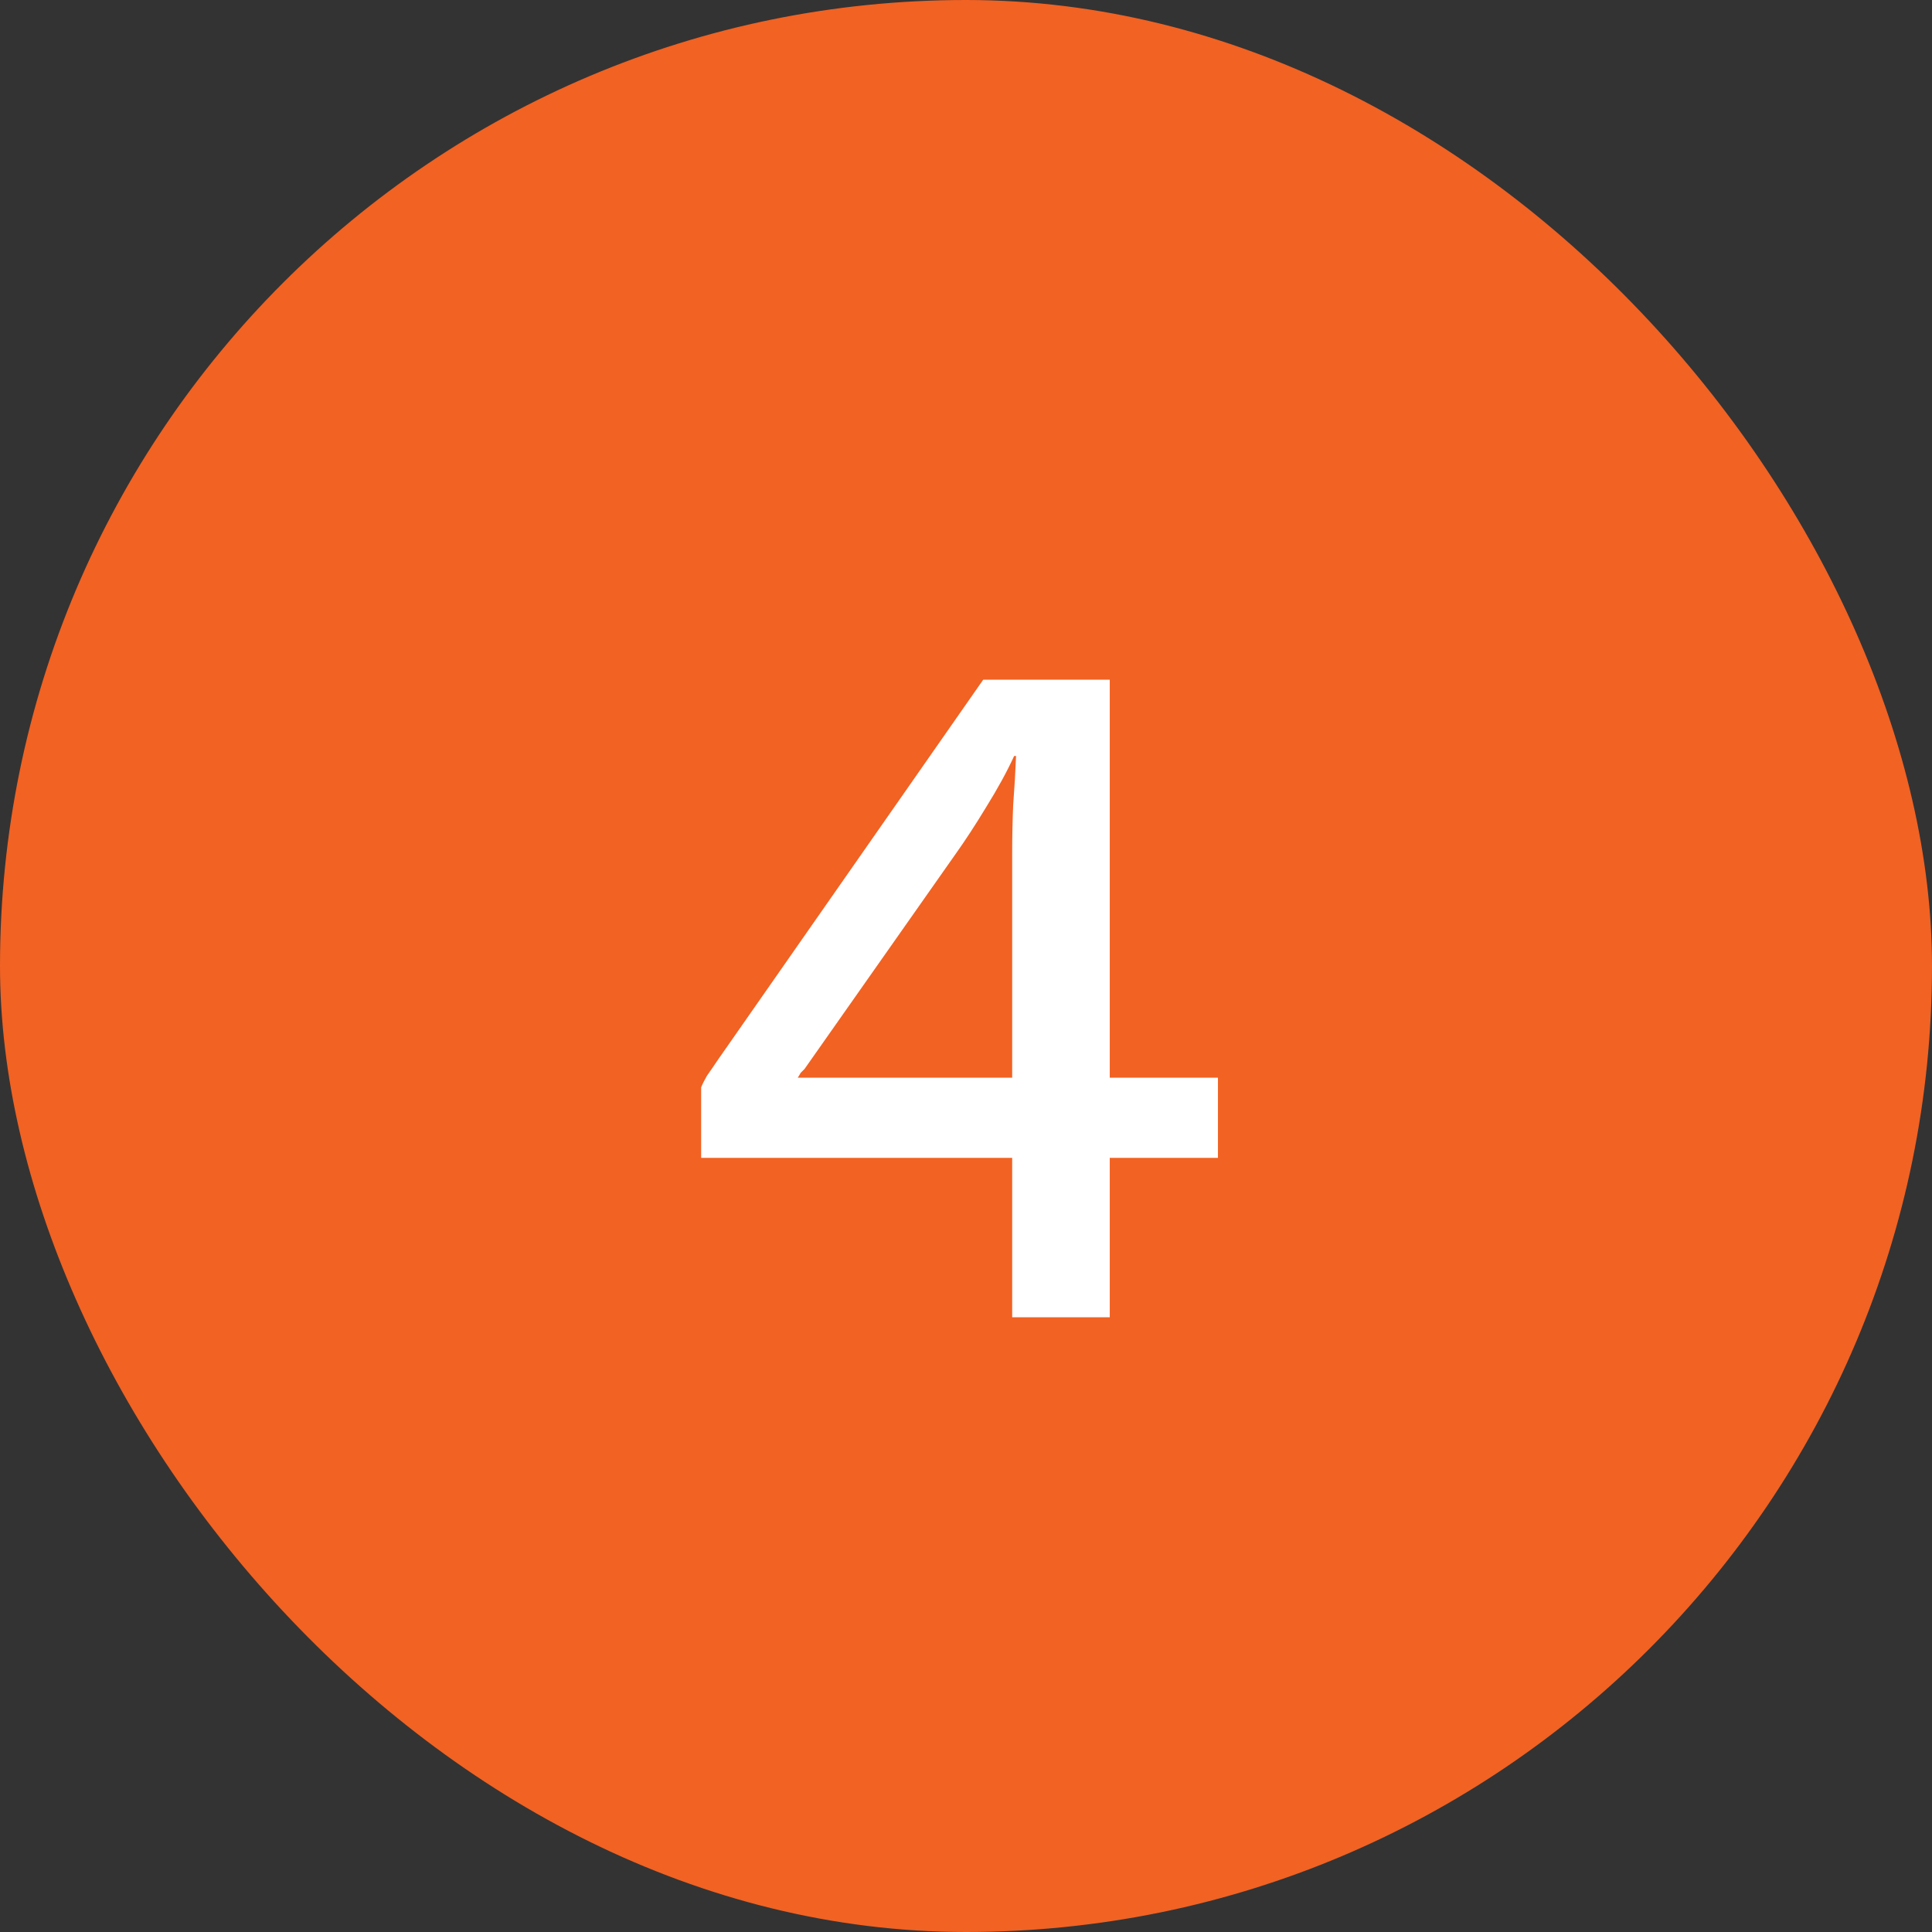
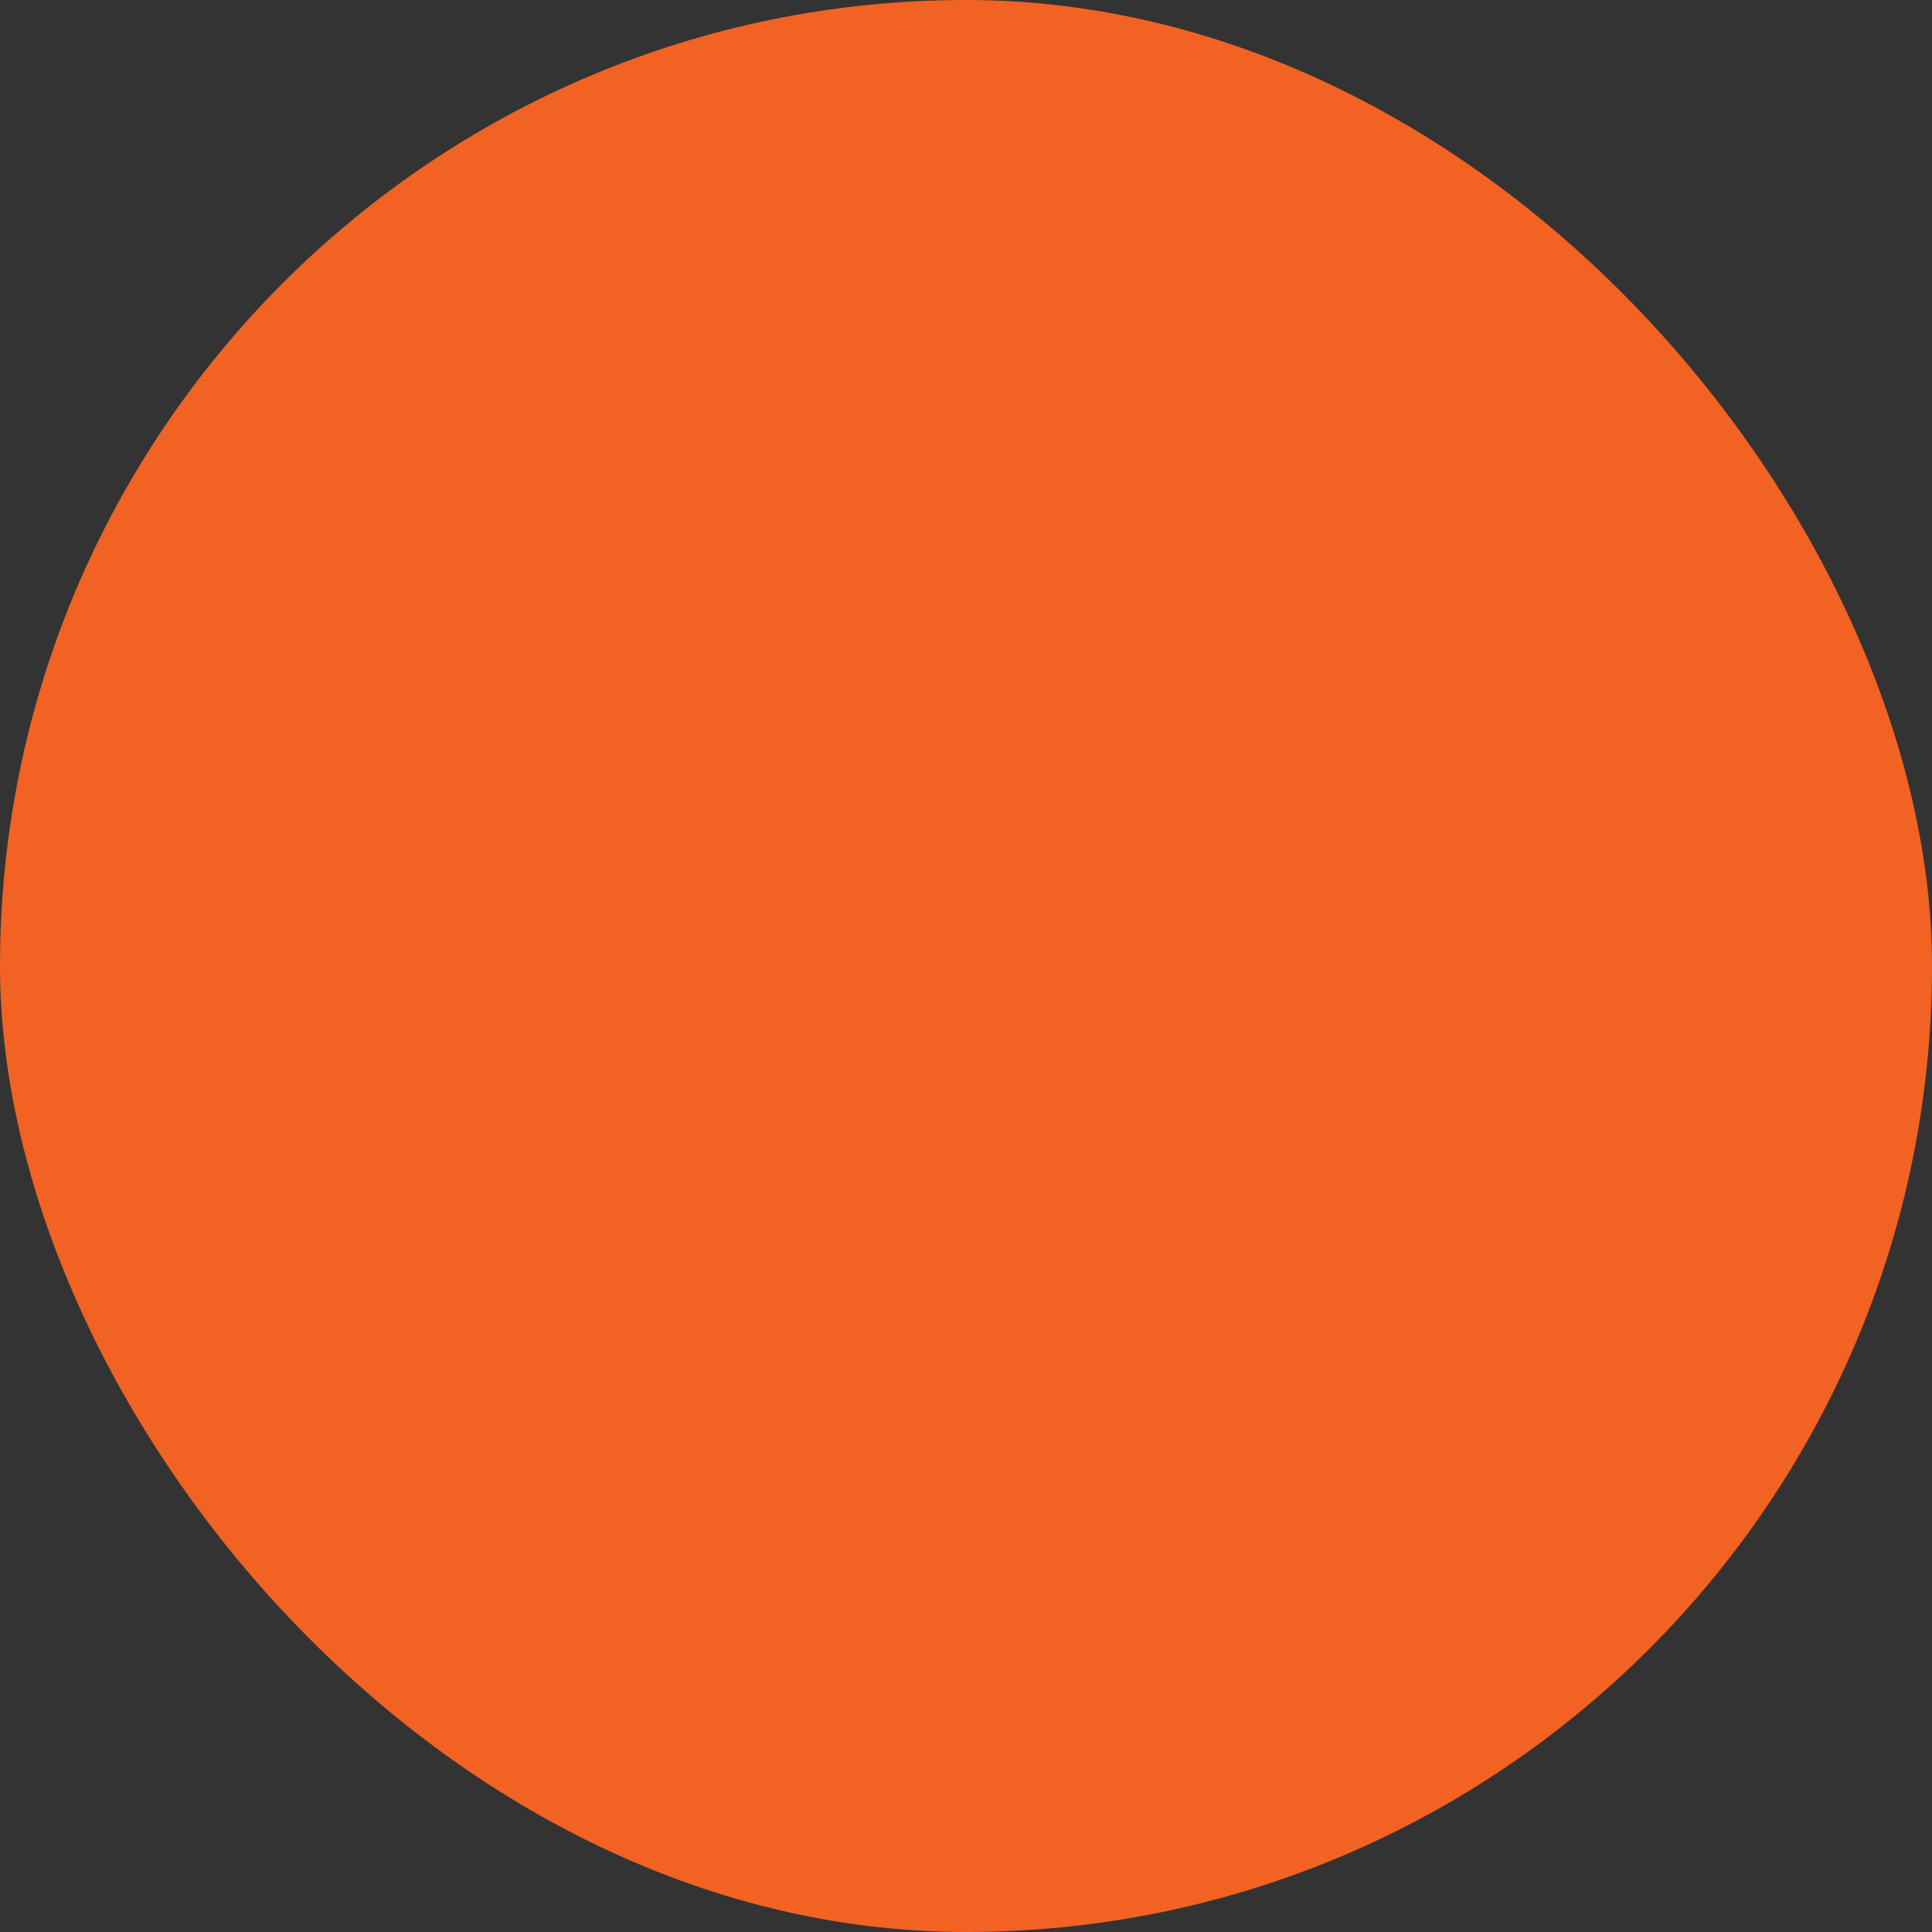
<svg xmlns="http://www.w3.org/2000/svg" width="44" height="44" viewBox="0 0 44 44" fill="none">
  <rect x="0" y="0" width="44" height="44" fill="#333333" stroke="none" />
  <rect width="44" height="44" rx="22" fill="#F16223" />
-   <path d="M23.052 30V26.37H15.968V24.764C15.997 24.691 16.041 24.603 16.1 24.5C16.173 24.397 16.254 24.28 16.342 24.148L22.392 15.48H25.274V24.544H27.738V26.37H25.274V30H23.052ZM18.168 24.544H23.052V19.418C23.052 19.066 23.059 18.707 23.074 18.34C23.103 17.959 23.125 17.585 23.14 17.218H23.096C22.935 17.57 22.722 17.959 22.458 18.384C22.209 18.795 21.974 19.154 21.754 19.462L18.322 24.346C18.293 24.375 18.263 24.405 18.234 24.434C18.219 24.463 18.197 24.5 18.168 24.544Z" fill="white" />
</svg>